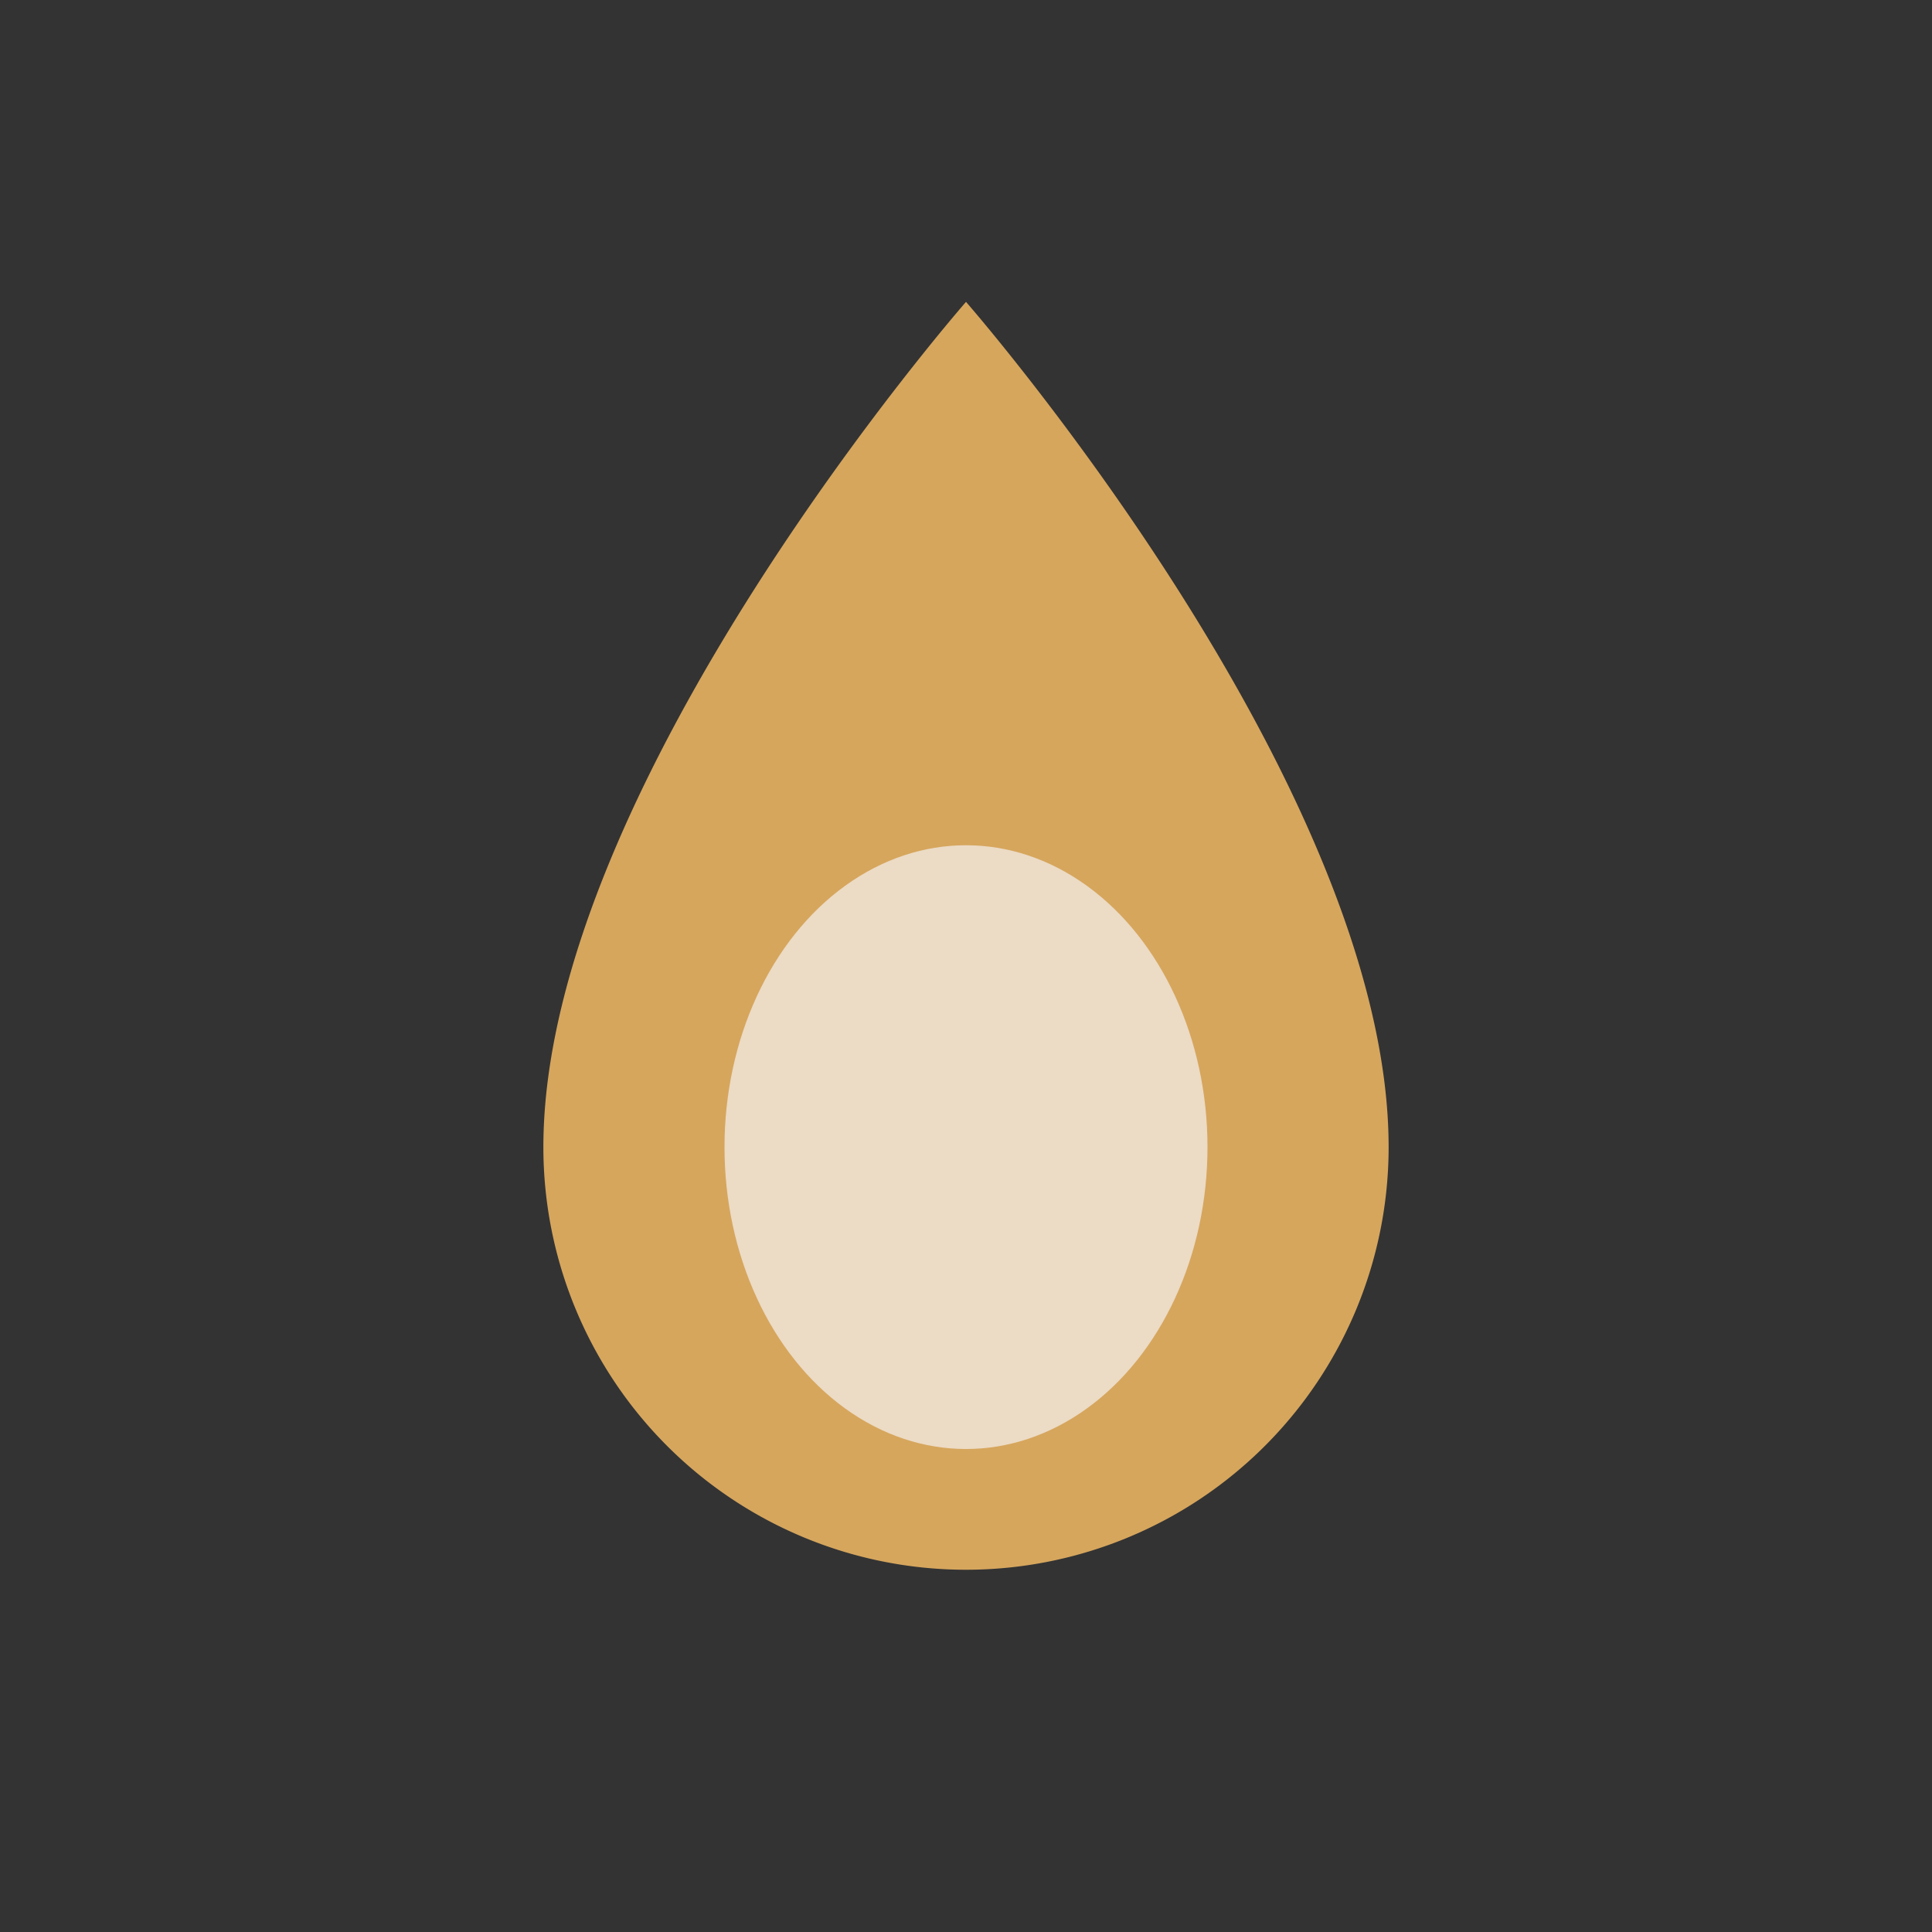
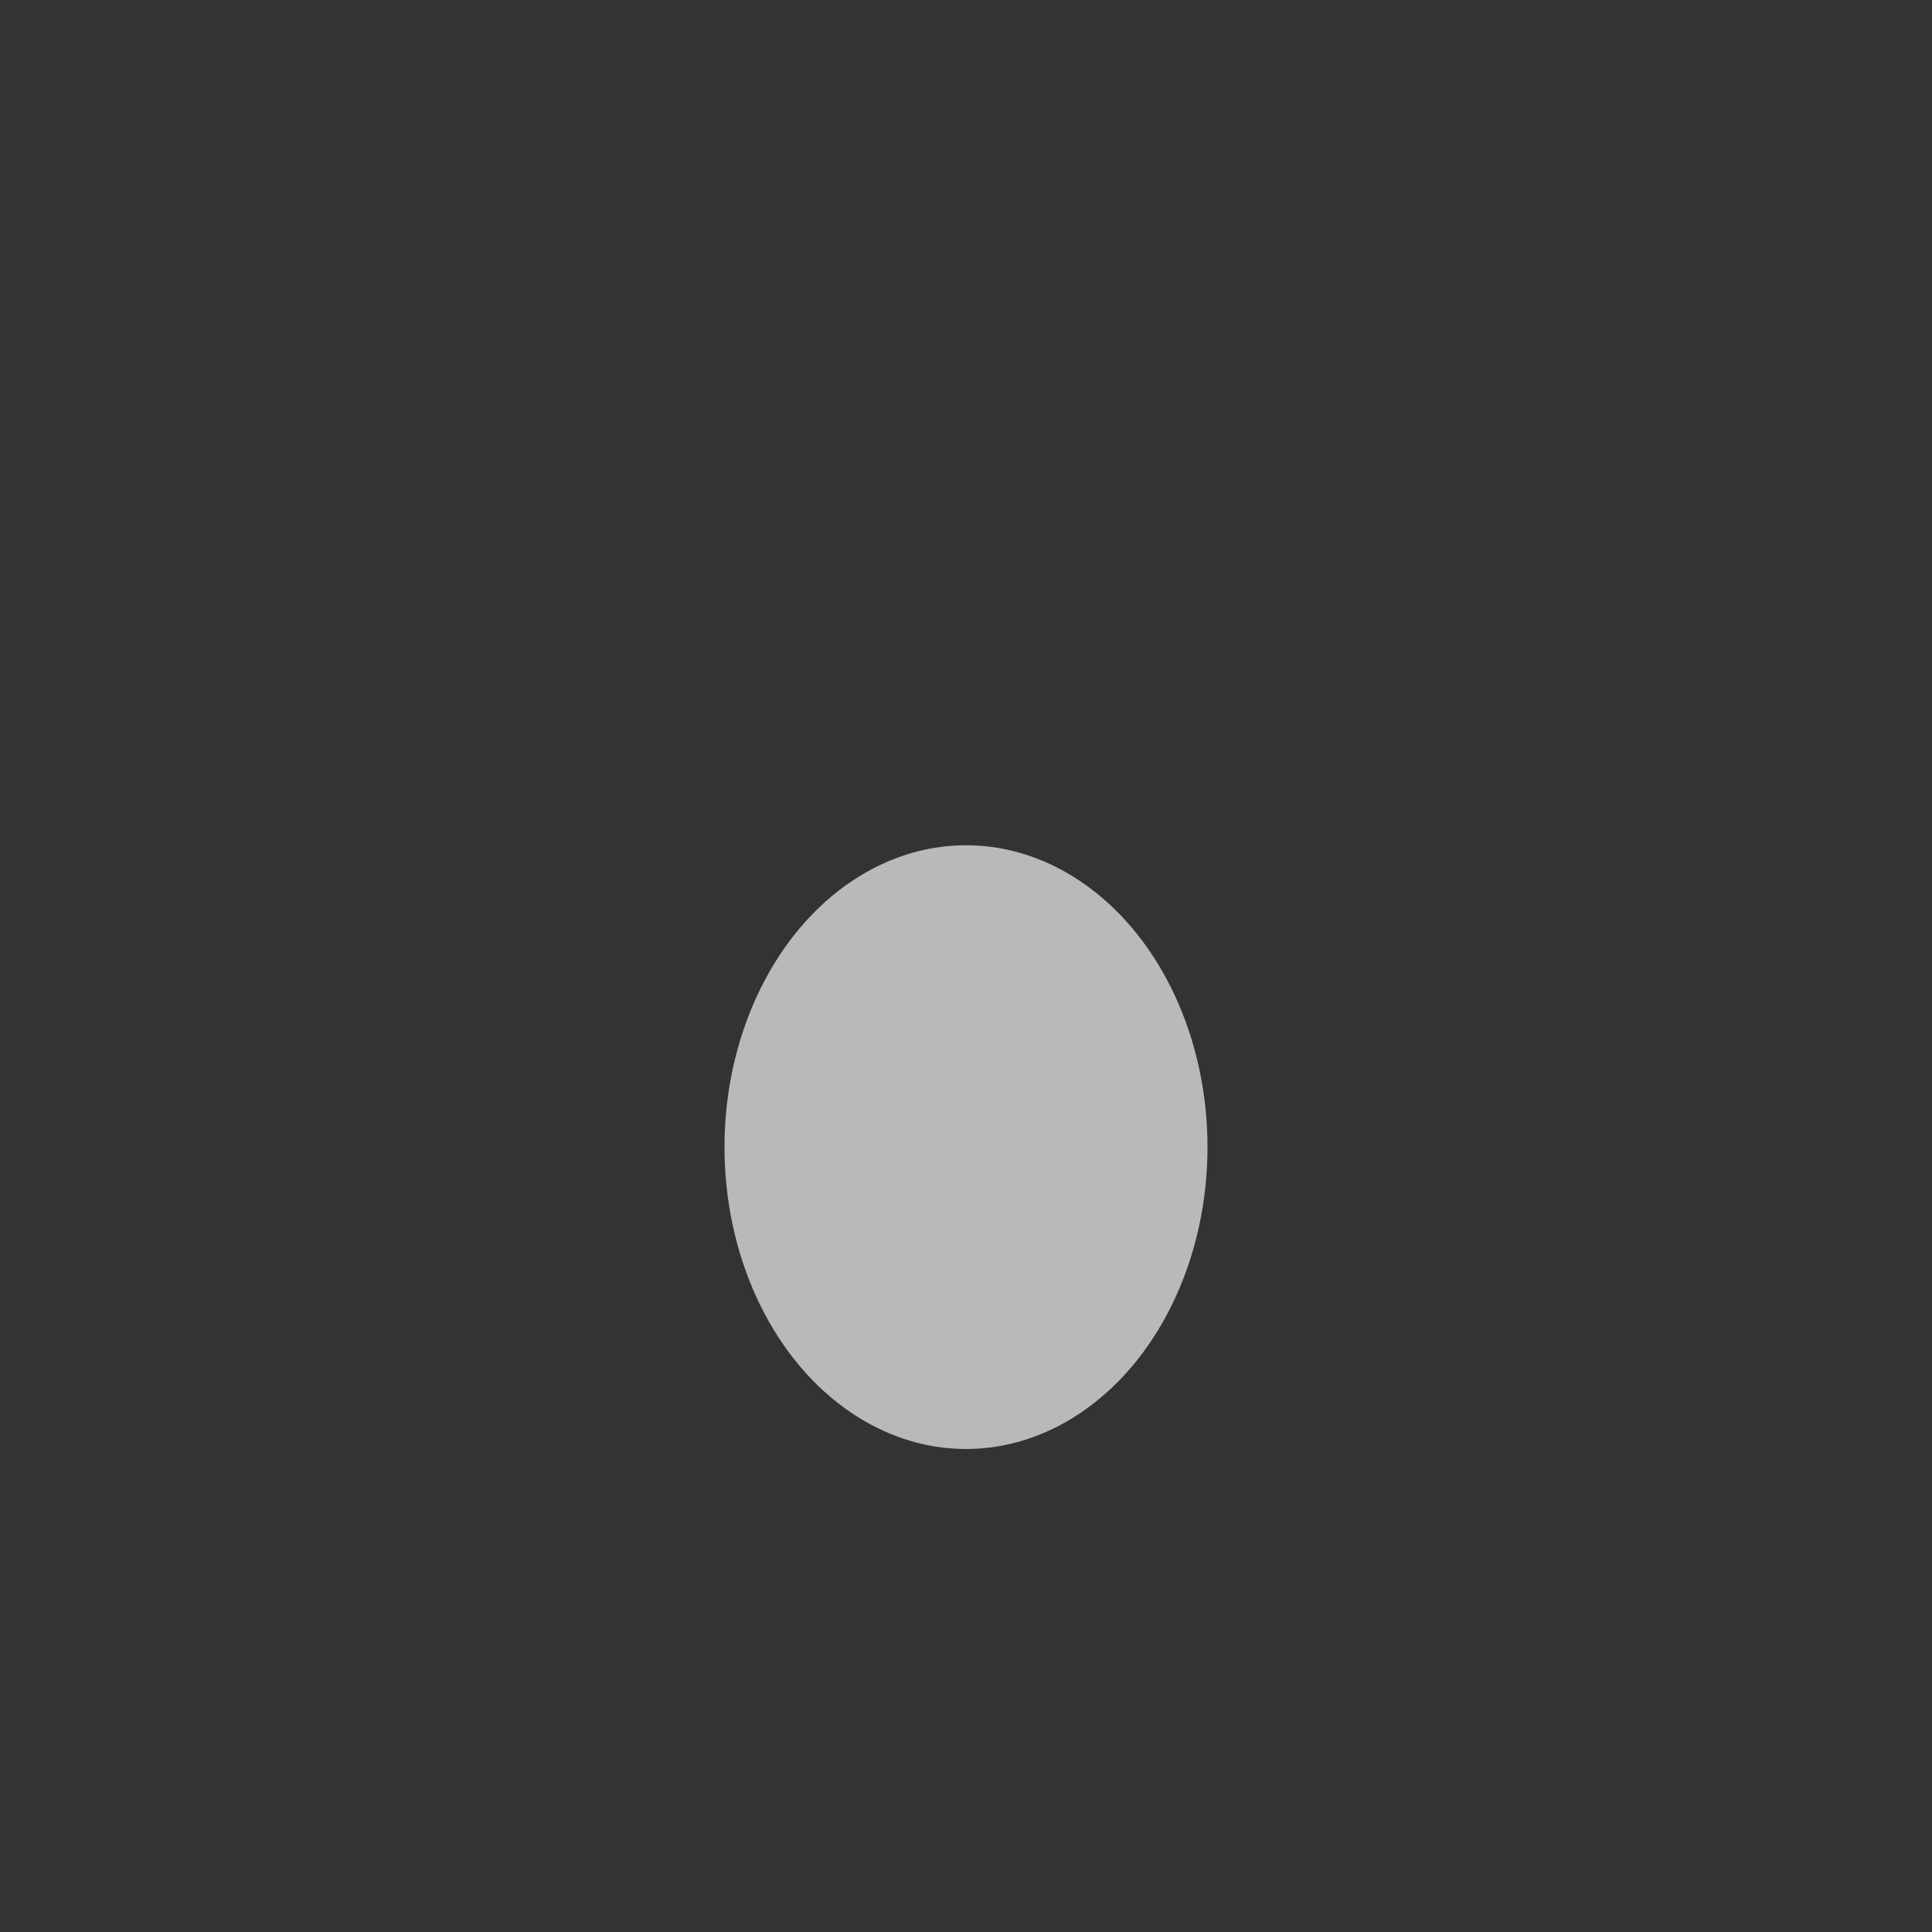
<svg xmlns="http://www.w3.org/2000/svg" width="32" height="32" viewBox="0 0 32 32">
  <rect x="0" y="0" width="32" height="32" fill="#333333" stroke="none" />
-   <path d="M16 5s7 8 7 14a7 7 0 0 1-14 0c0-6 7-14 7-14z" fill="#D6A65D" />
  <ellipse cx="16" cy="19" rx="4" ry="5" fill="#F5F3F1" opacity=".7" />
</svg>